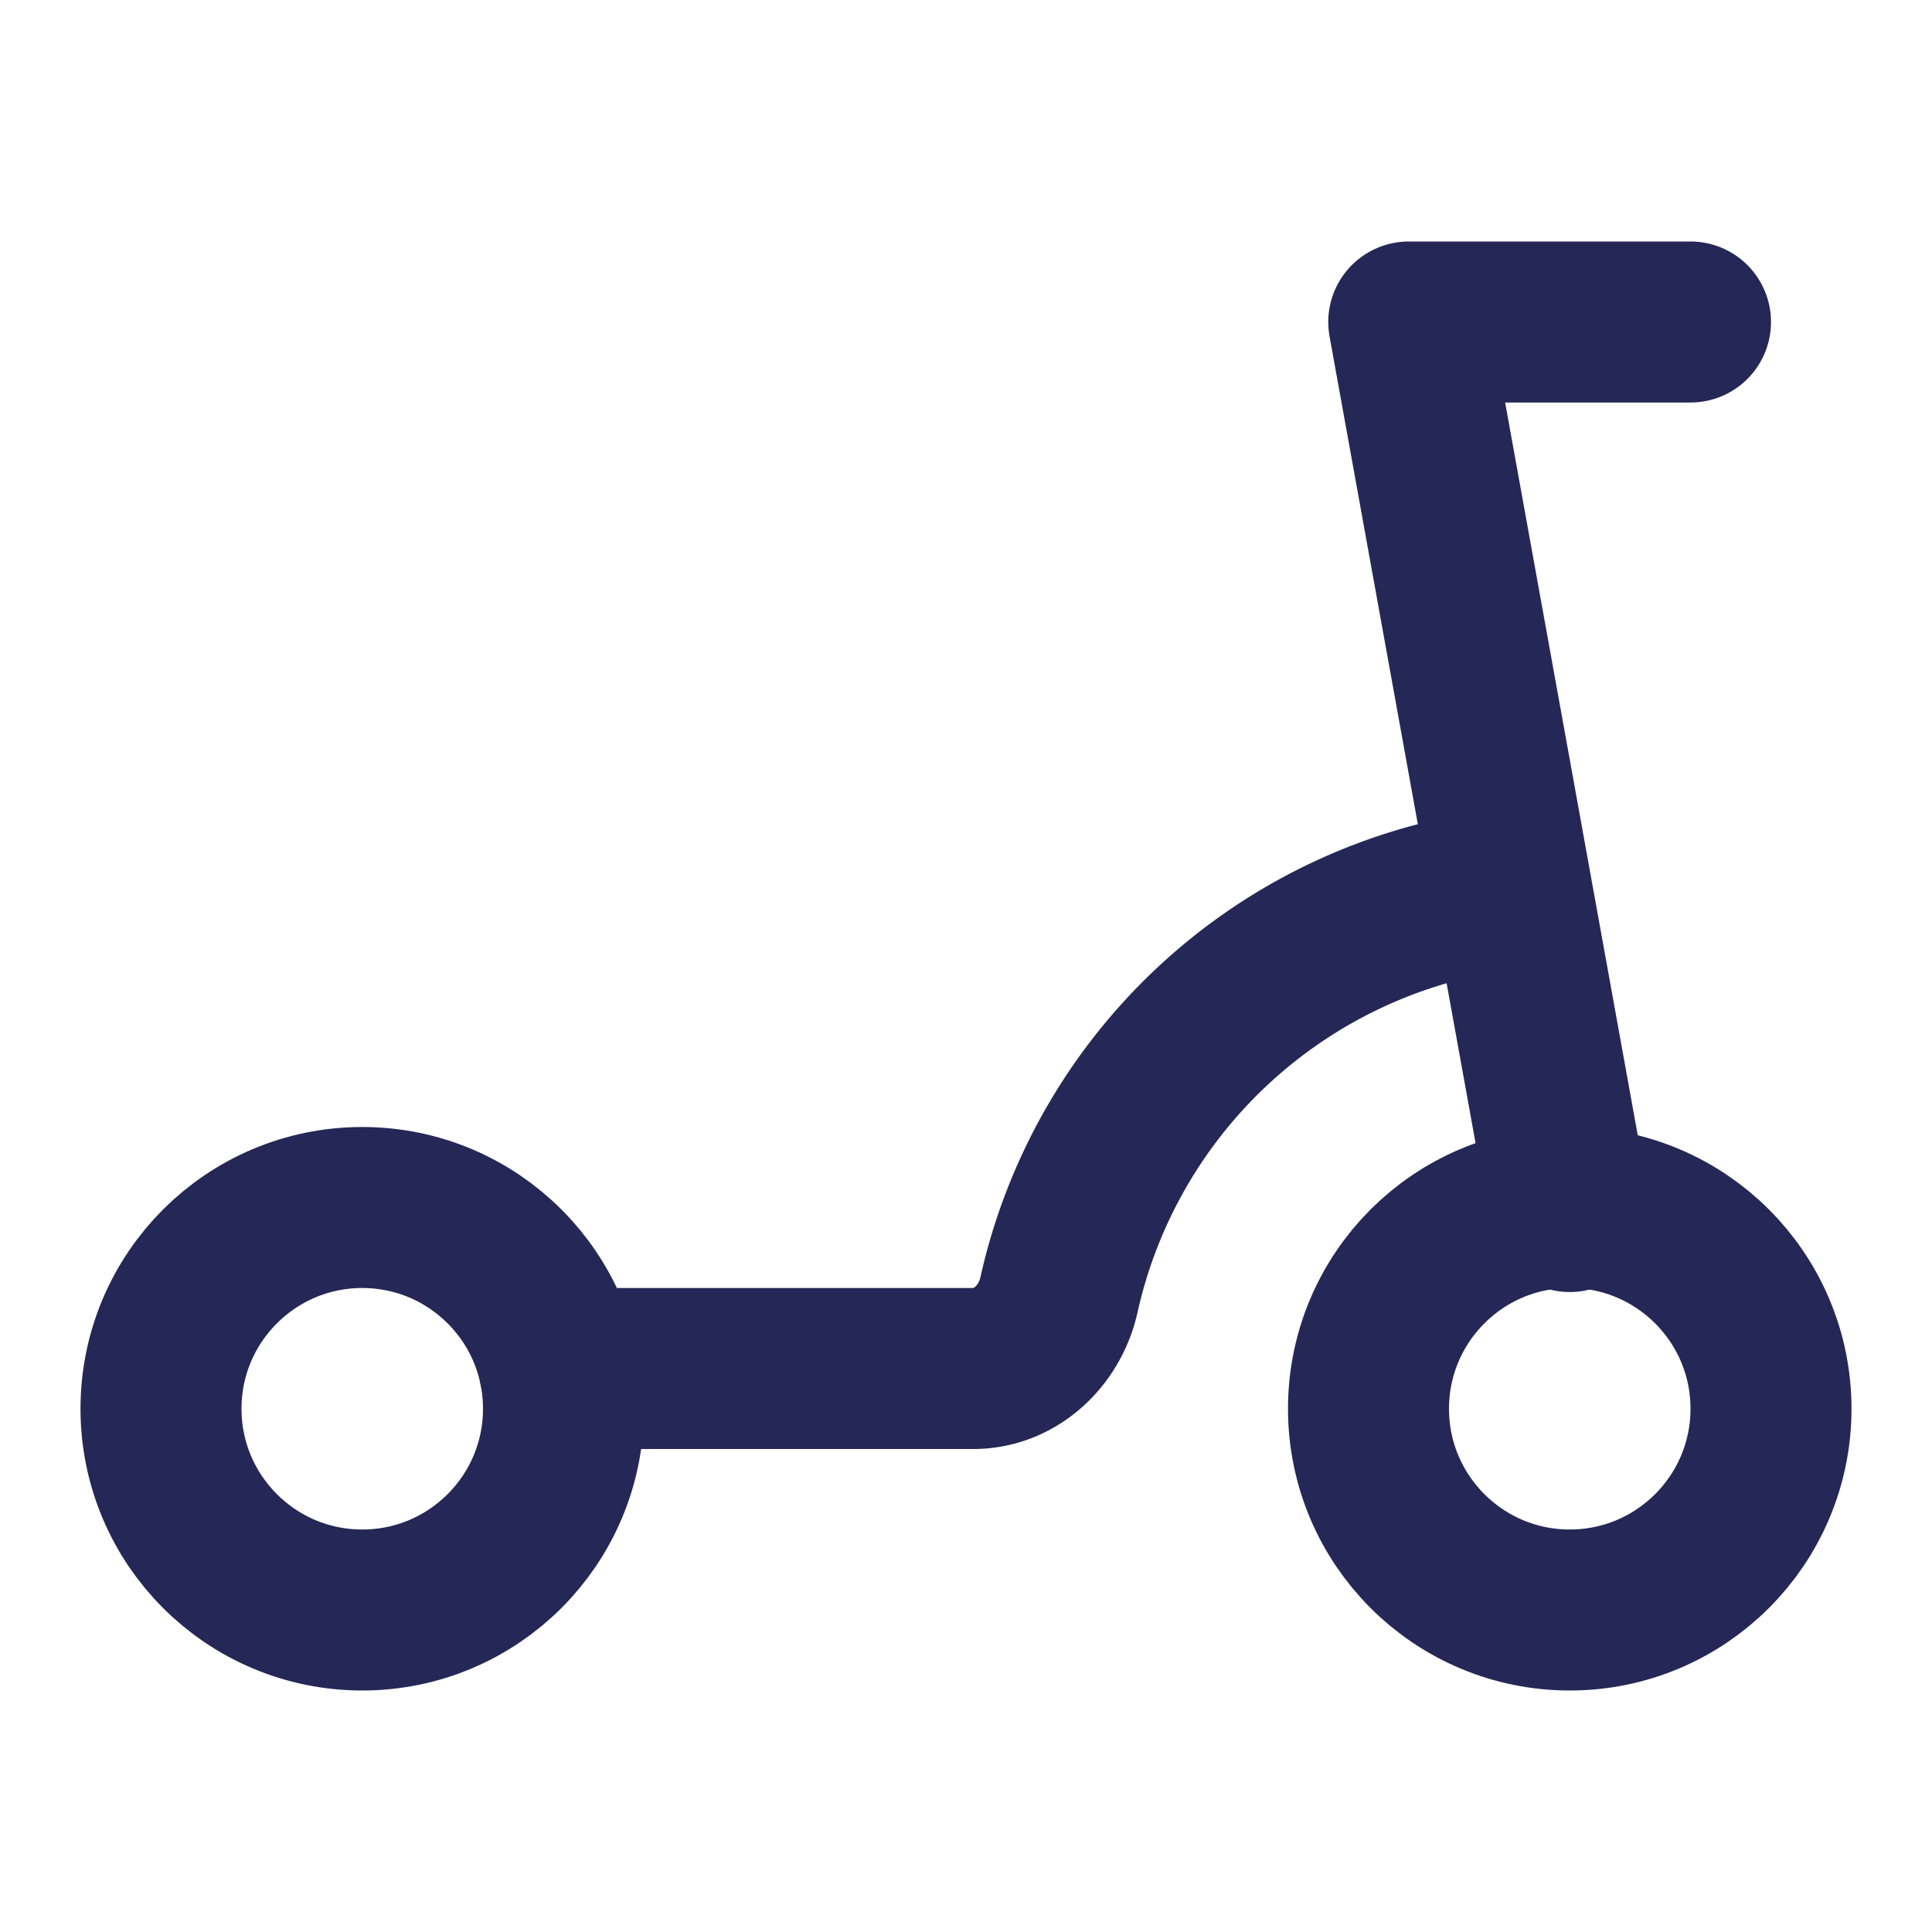
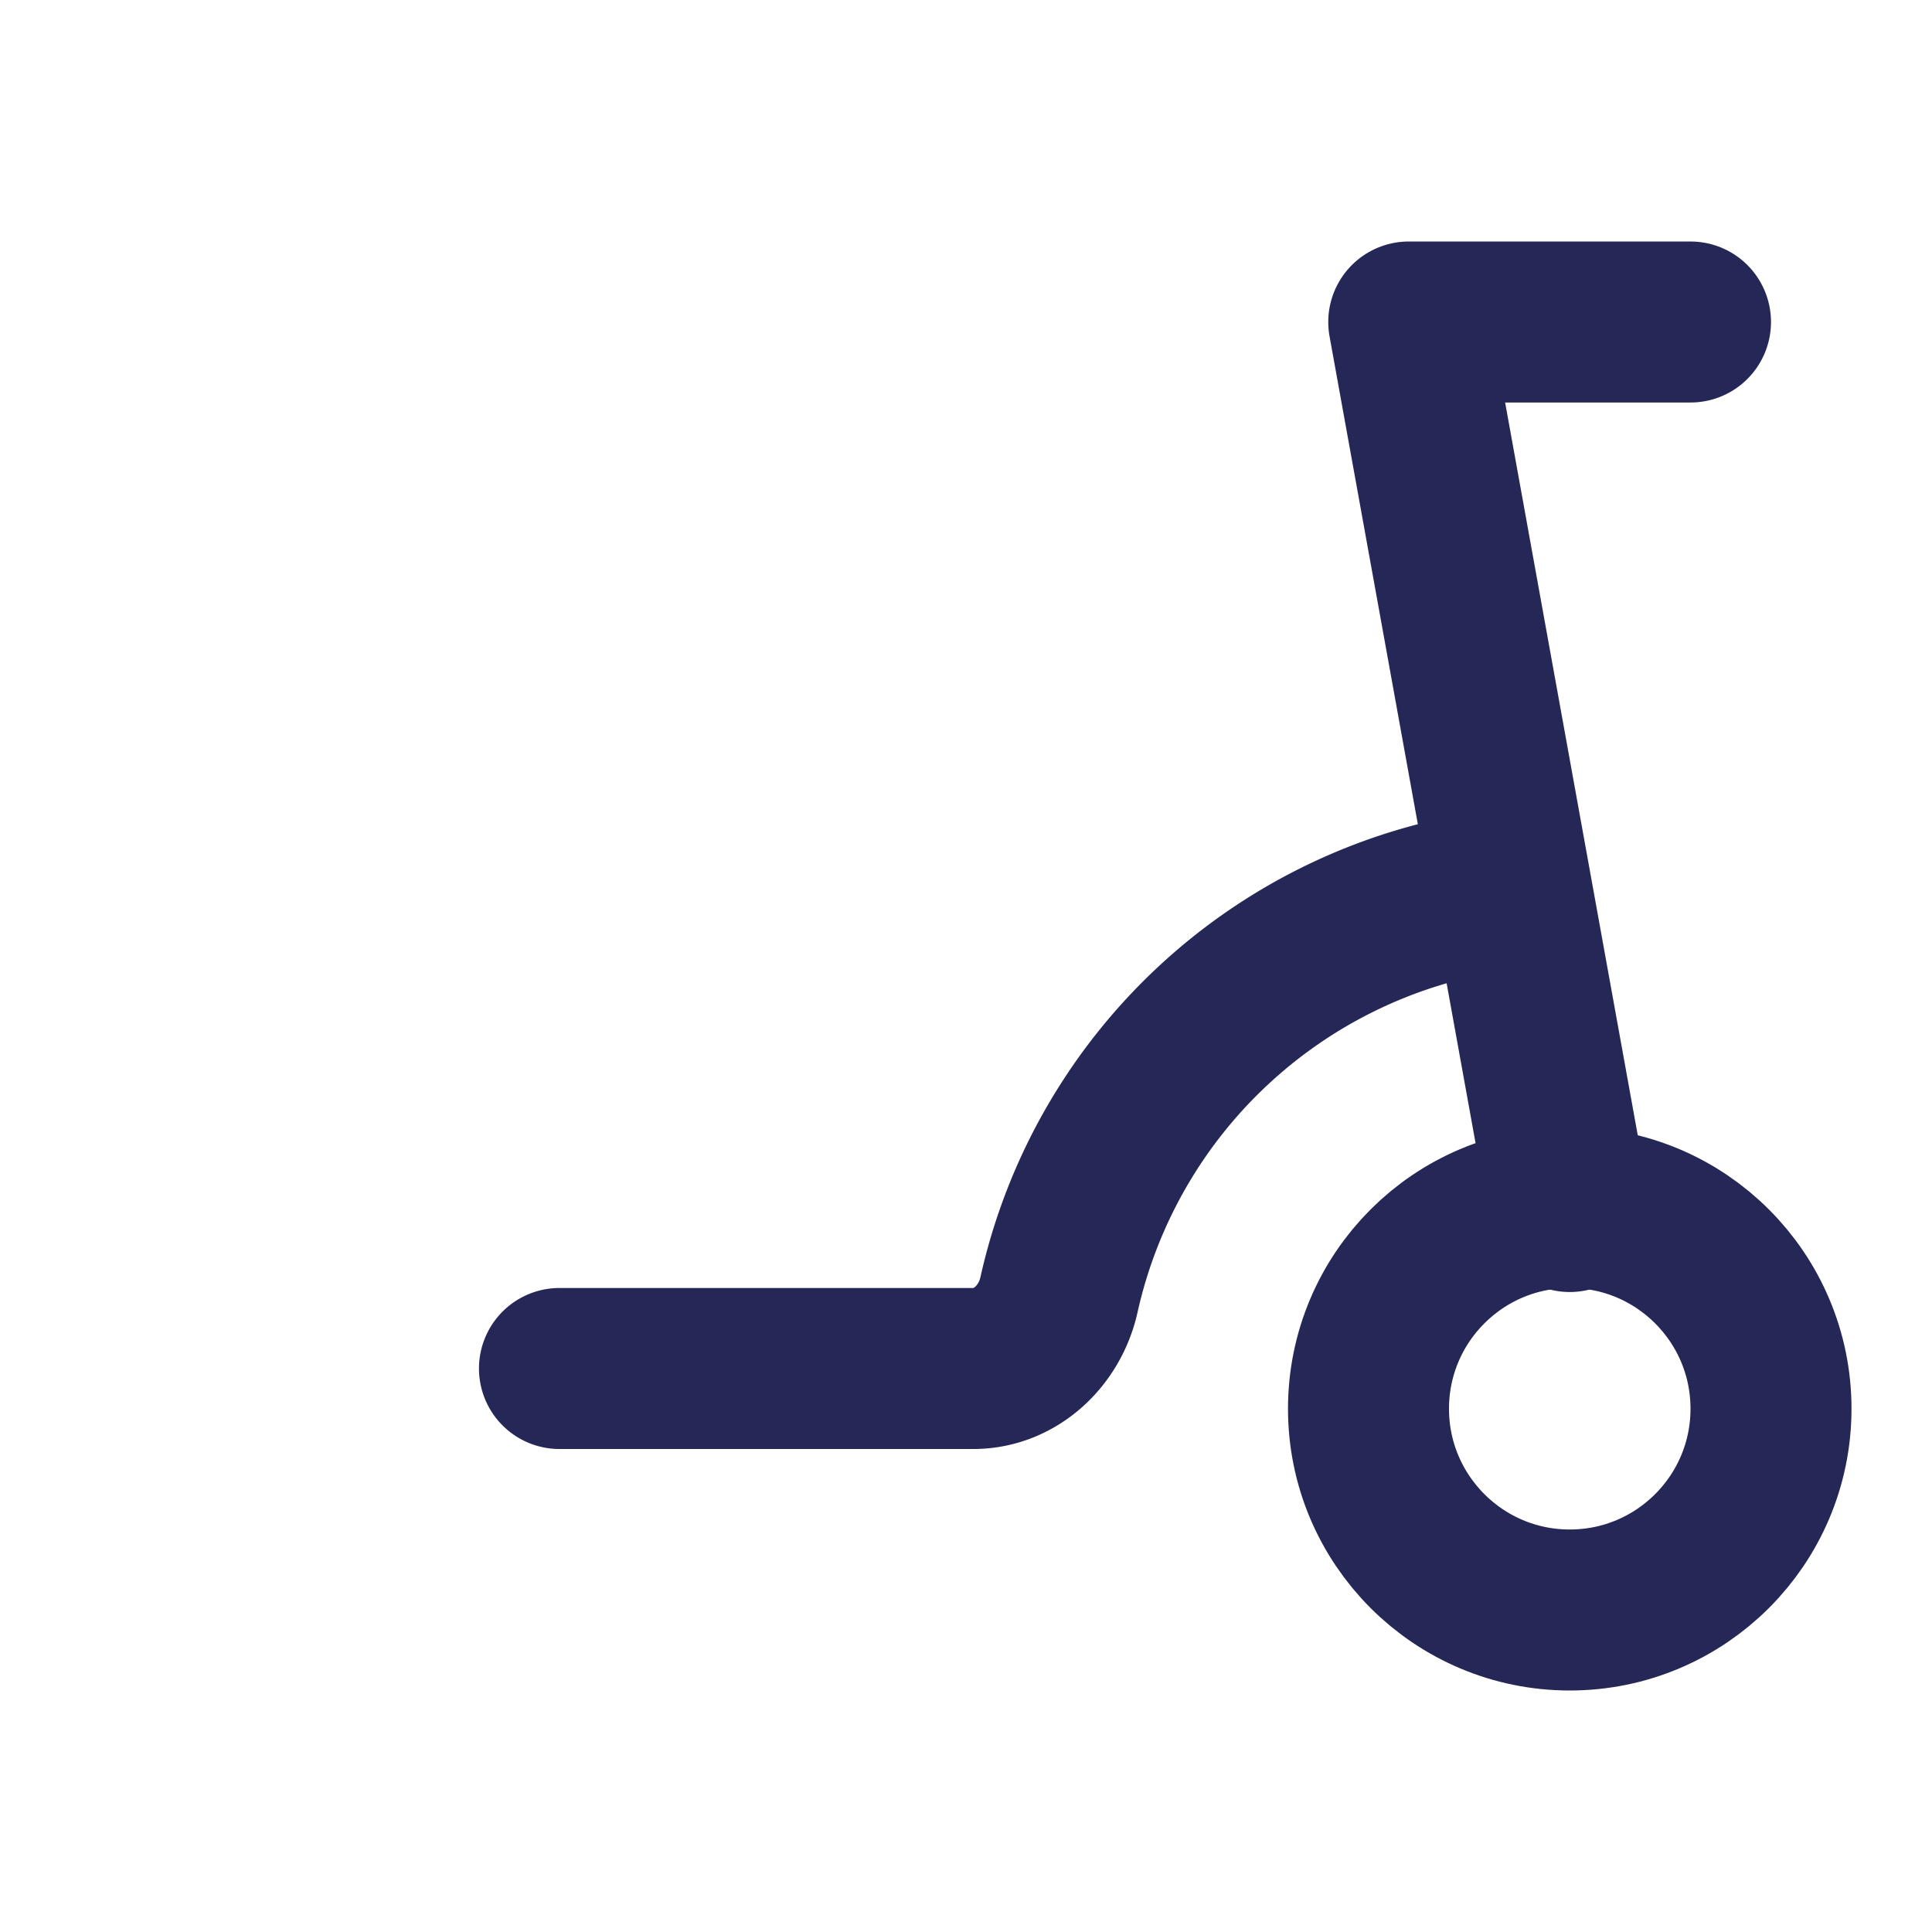
<svg xmlns="http://www.w3.org/2000/svg" width="24" height="24" viewBox="0 0 24 24" fill="none" stroke="#252756" stroke-width="2" stroke-linecap="round" stroke-linejoin="round" class="lucide lucide-scooter-icon lucide-scooter">
  <path d="M21 4h-3.5l2 11.05" />
  <path d="M6.95 17h5.142c.523 0 .95-.406 1.063-.916a6.5 6.5 0 0 1 5.345-5.009" />
  <circle cx="19.5" cy="17.5" r="2.5" />
-   <circle cx="4.5" cy="17.5" r="2.5" />
</svg>